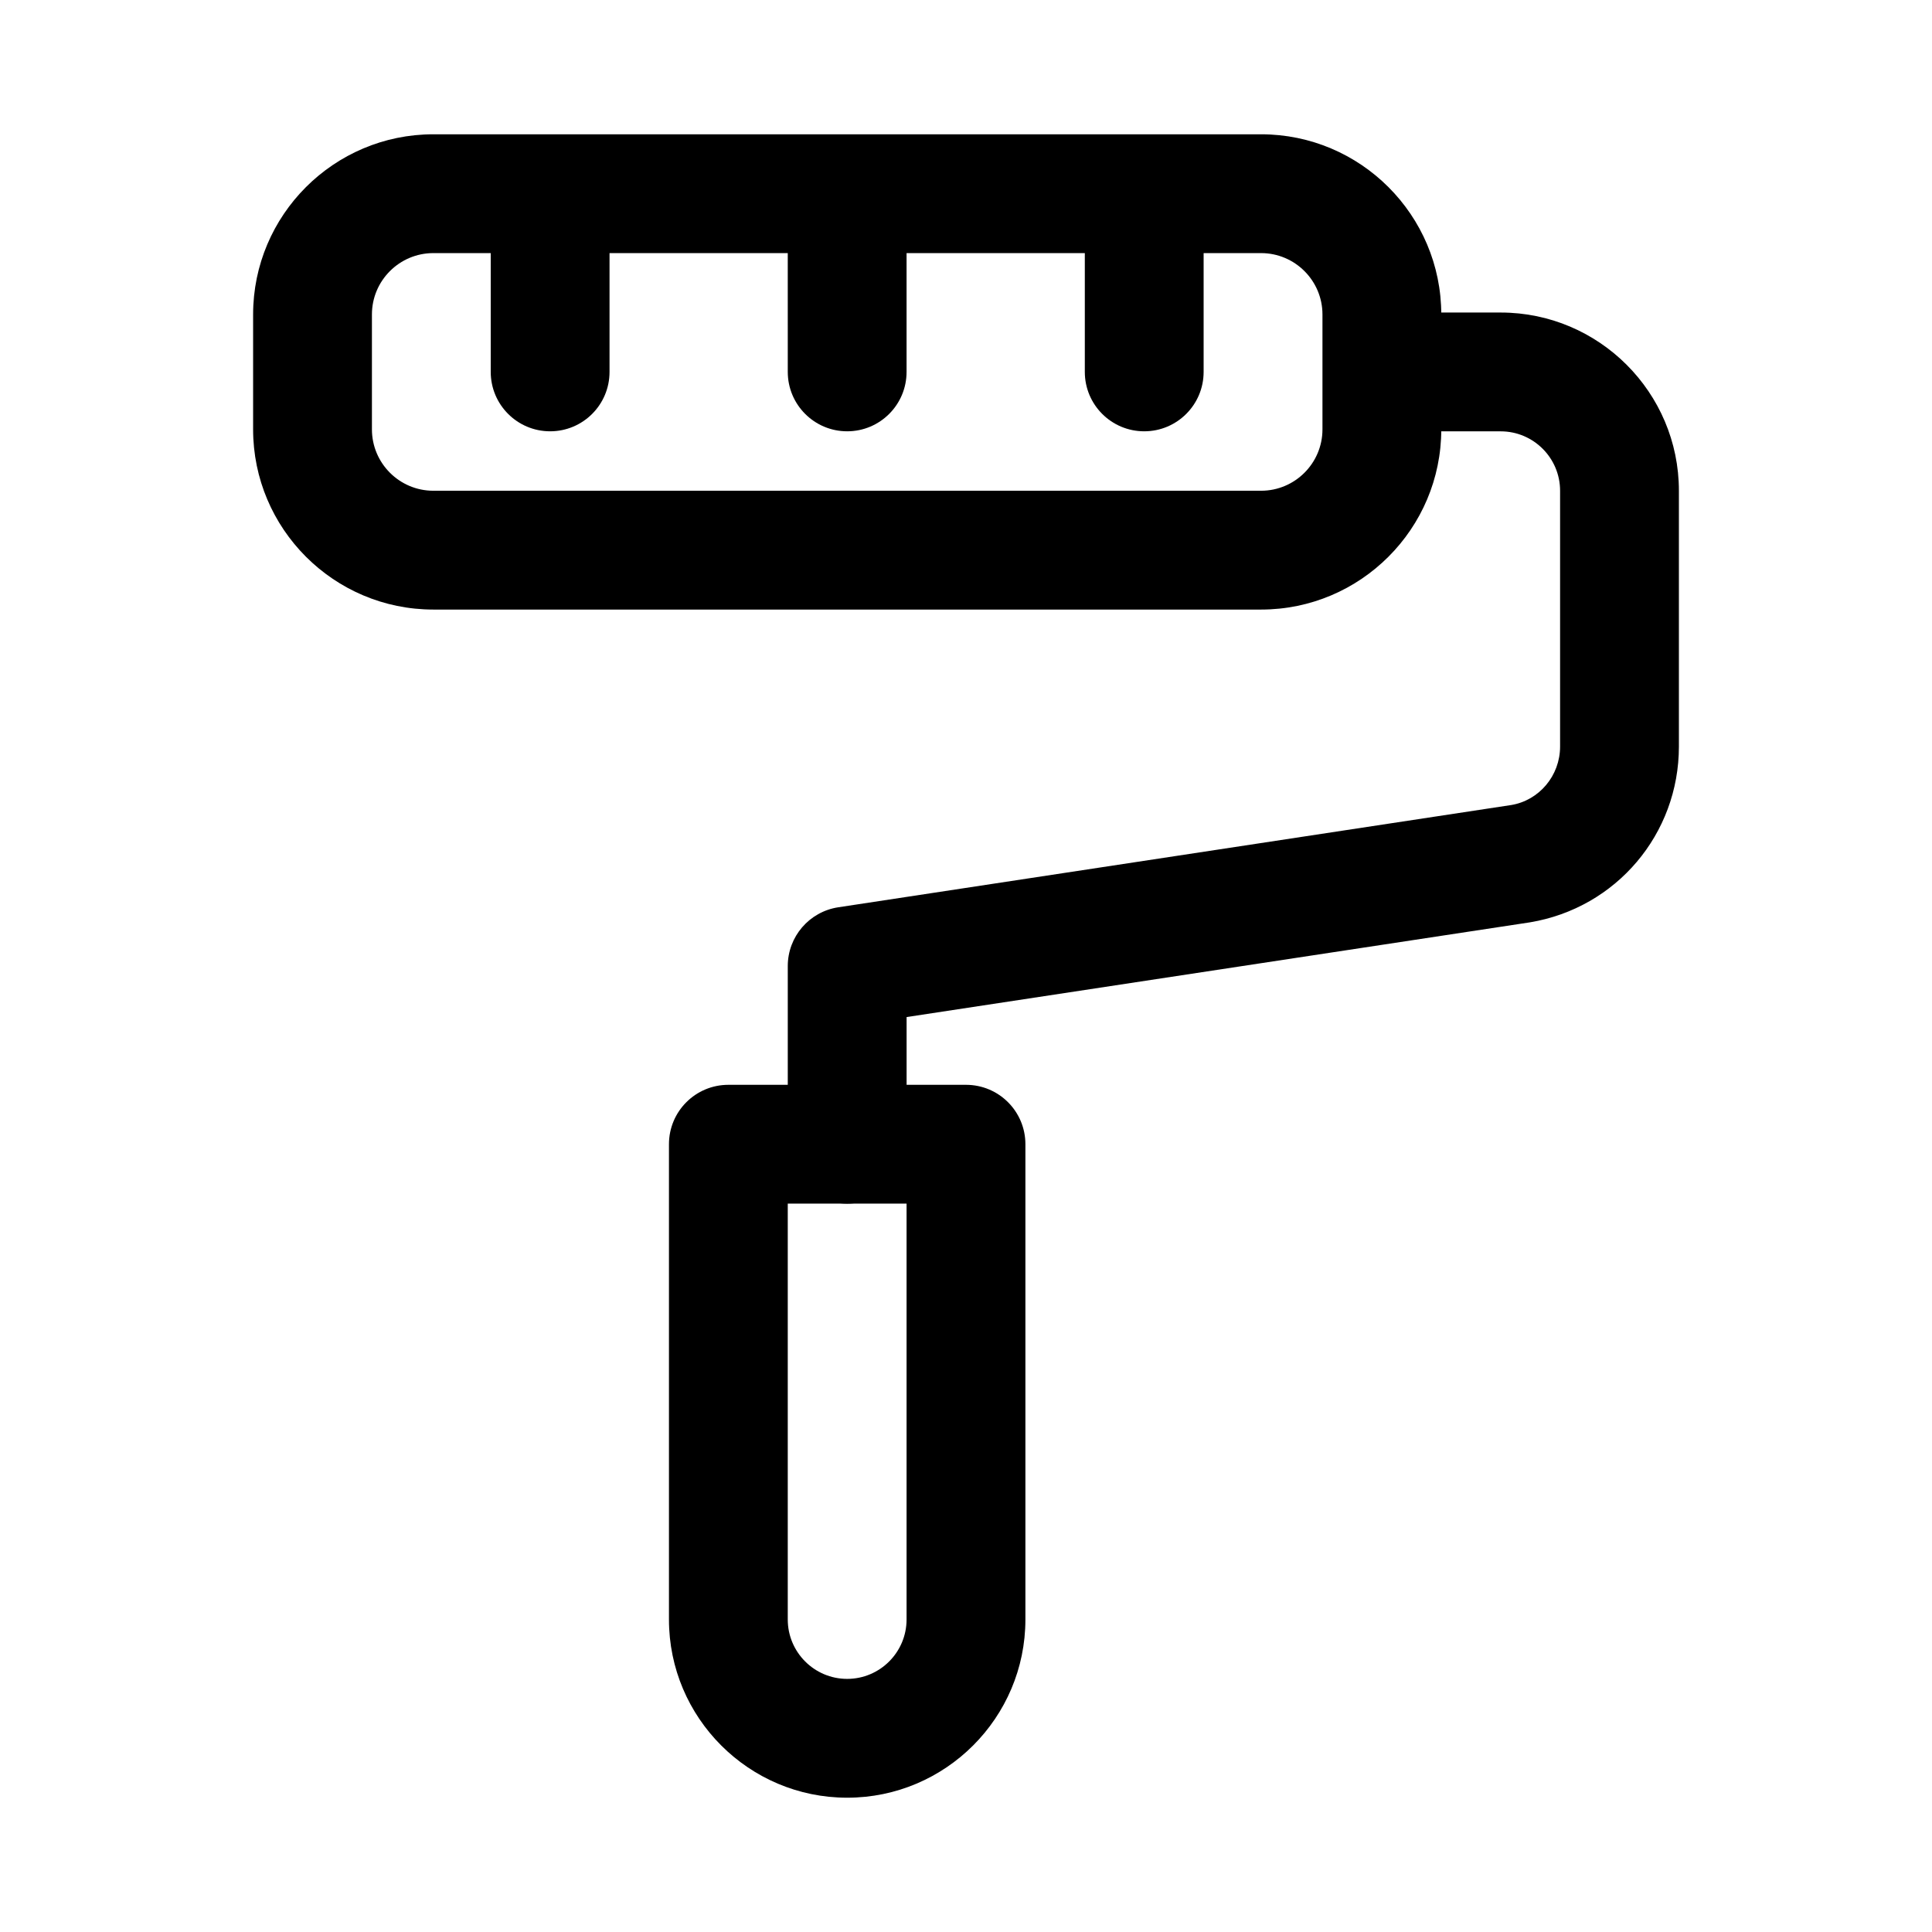
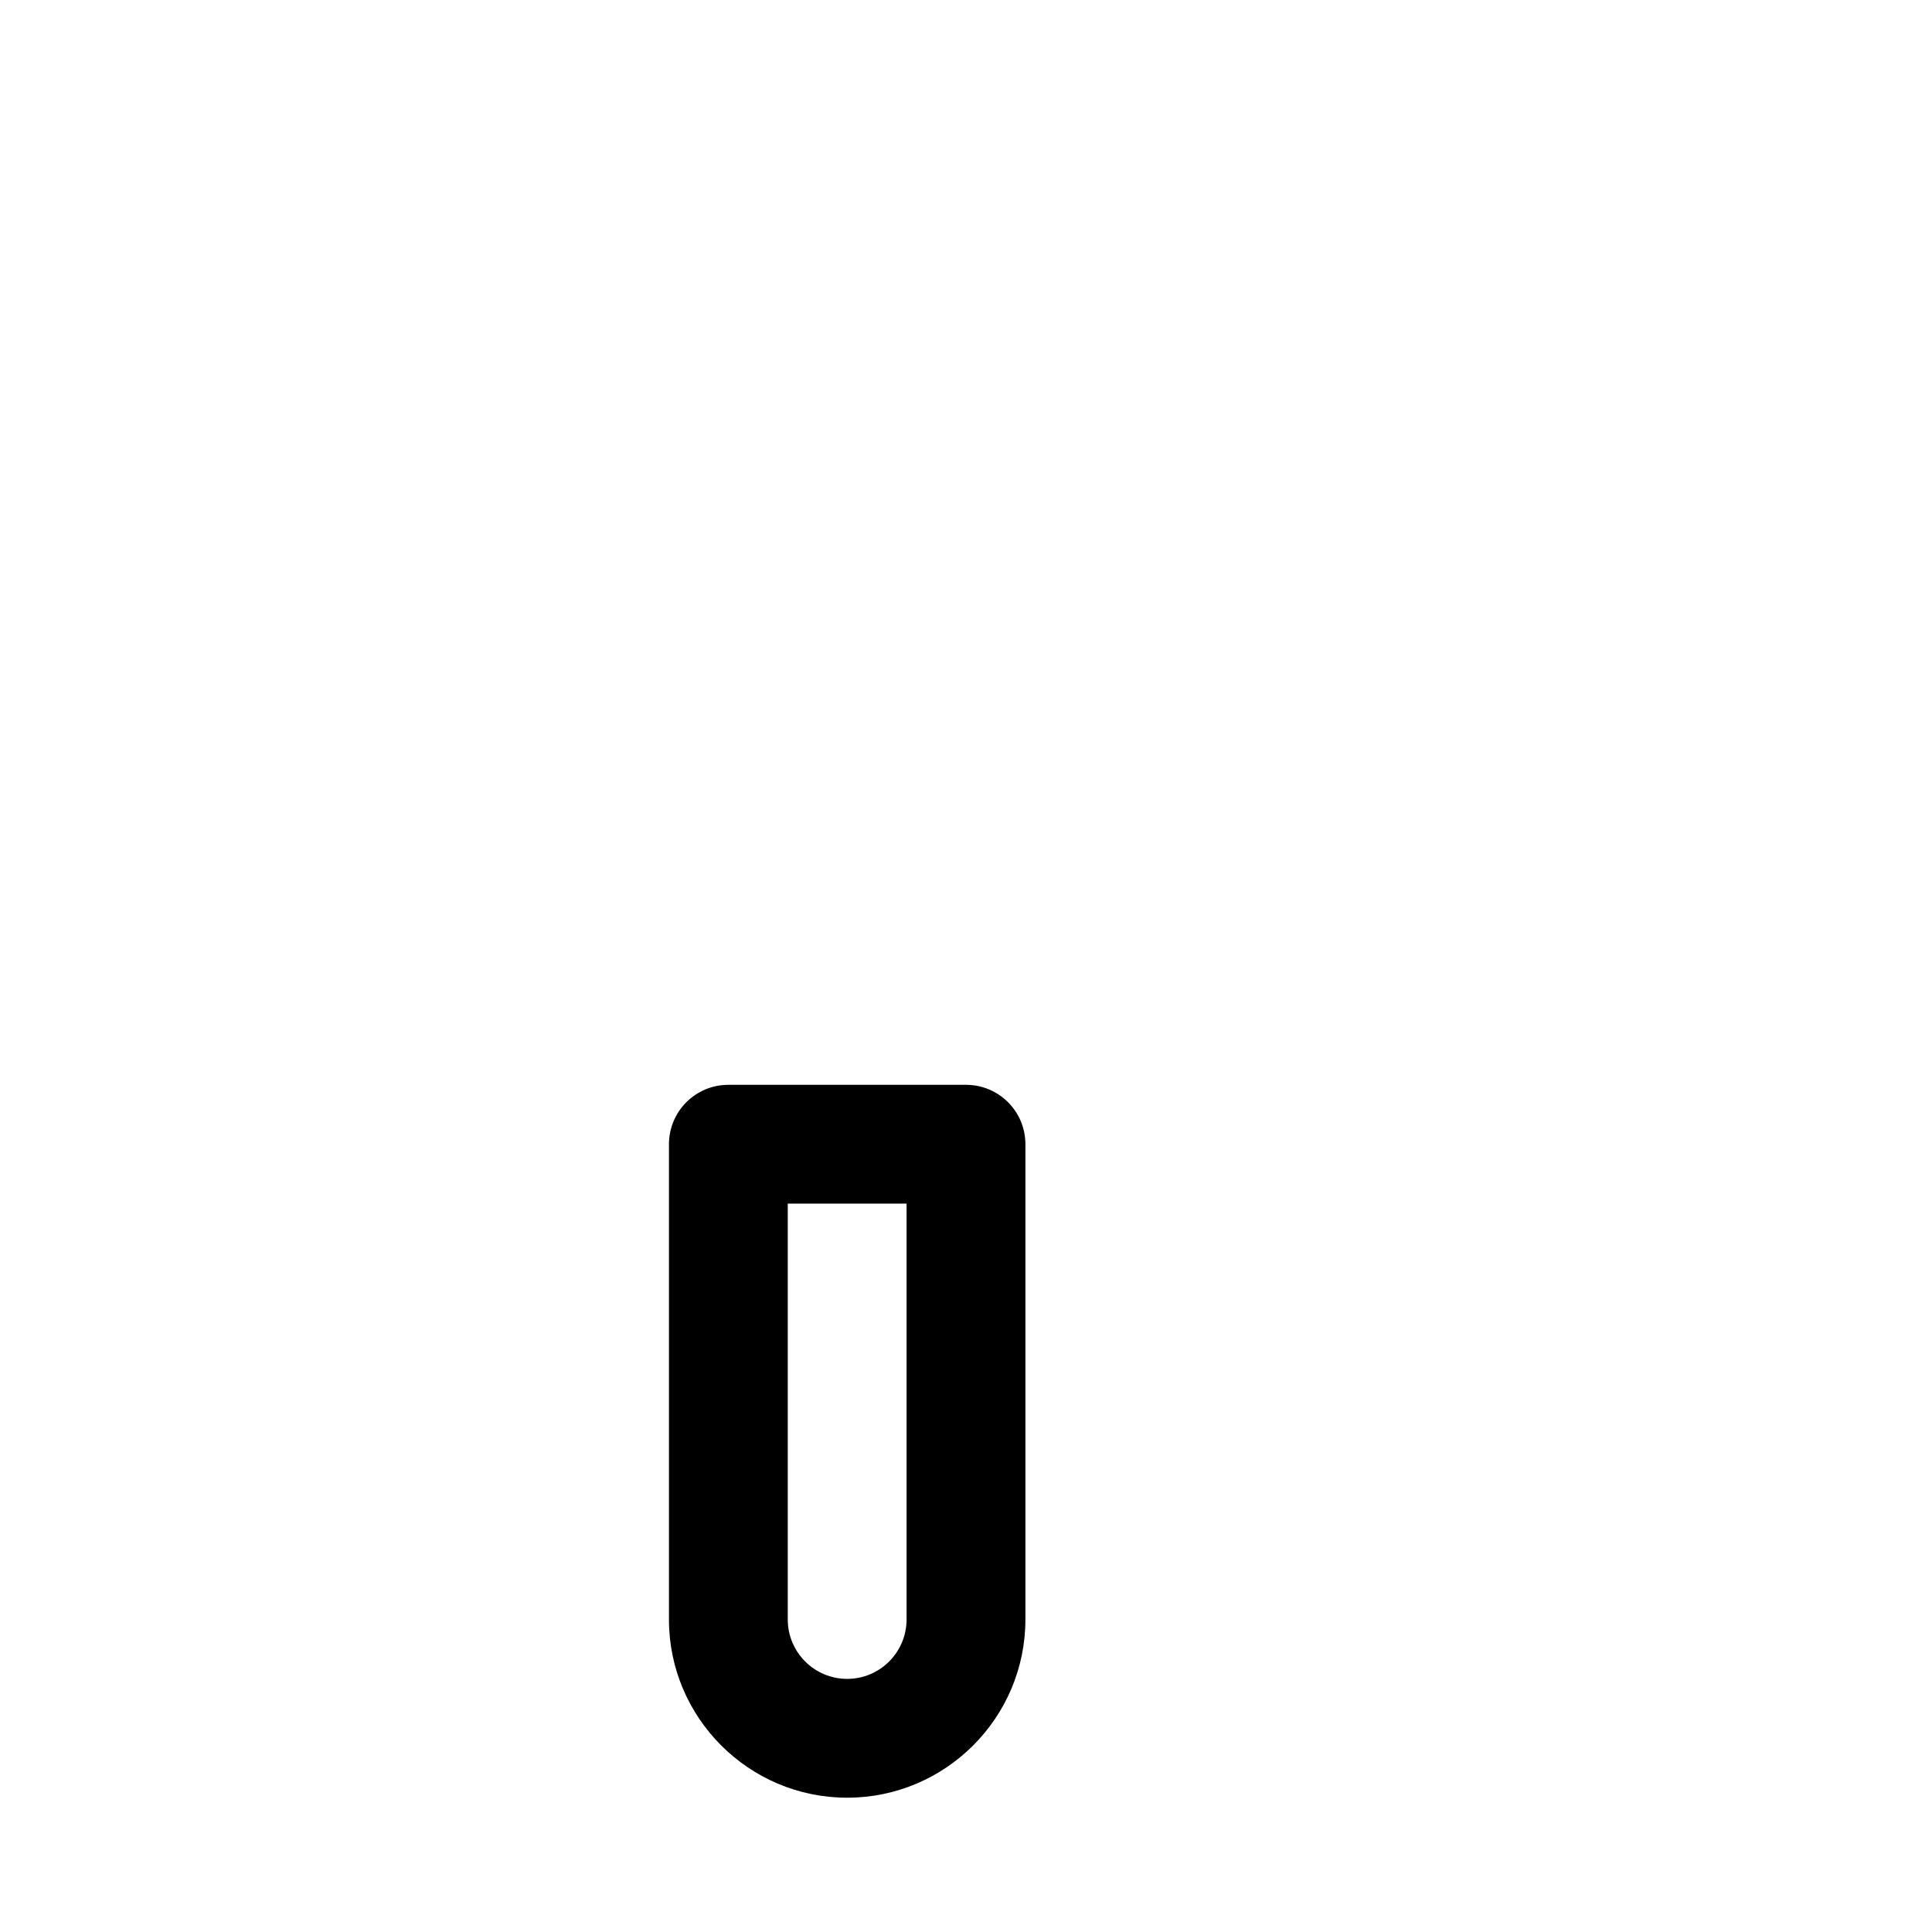
<svg xmlns="http://www.w3.org/2000/svg" fill="#000000" width="800px" height="800px" version="1.1" viewBox="144 144 512 512">
  <g>
-     <path d="m478.2 305.54h-219.37c-26.336 0-47.754-21.418-47.754-47.746v-30.461c0-26.328 21.418-47.746 47.754-47.746h219.37c26.336 0 47.754 21.418 47.754 47.746v30.457c0 26.332-21.418 47.75-47.754 47.75zm-219.37-94.465c-8.961 0-16.266 7.297-16.266 16.258v30.457c0 8.965 7.305 16.262 16.266 16.262h219.37c8.965 0 16.266-7.297 16.266-16.258v-30.461c0-8.961-7.301-16.258-16.266-16.258z" />
-     <path d="m368.51 462.98c-8.703 0-15.742-7.051-15.742-15.742v-47.23c0-7.777 5.688-14.398 13.375-15.566l178.37-27.105c7.391-1.238 12.926-7.769 12.926-15.496v-67.789c0-8.68-7.055-15.742-15.742-15.742h-15.742c-8.703 0-15.742-7.051-15.742-15.742 0-8.695 7.043-15.742 15.742-15.742h15.742c26.047 0 47.23 21.188 47.23 47.23v67.789c0 23.188-16.59 42.773-39.469 46.586l-165.2 25.102v33.703c0 8.695-7.043 15.746-15.742 15.746z" />
    <path d="m368.51 620.41c-26.047 0-47.23-21.188-47.23-47.23v-125.95c0-8.695 7.043-15.742 15.742-15.742h62.977c8.703 0 15.742 7.051 15.742 15.742v125.95c0 26.043-21.188 47.23-47.23 47.23zm-15.746-157.44v110.21c0 8.68 7.055 15.742 15.742 15.742s15.742-7.062 15.742-15.742v-110.21z" />
-     <path d="m289.79 258.3c-8.699 0-15.742-7.051-15.742-15.742v-31.488c0-8.695 7.043-15.742 15.742-15.742 8.703 0 15.742 7.051 15.742 15.742v31.488c0.004 8.691-7.039 15.742-15.742 15.742z" />
-     <path d="m368.51 258.3c-8.703 0-15.742-7.051-15.742-15.742l-0.004-31.488c0-8.695 7.043-15.742 15.742-15.742 8.703 0 15.742 7.051 15.742 15.742v31.488c0.004 8.691-7.039 15.742-15.738 15.742z" />
-     <path d="m447.23 258.3c-8.703 0-15.742-7.051-15.742-15.742v-31.488c0-8.695 7.043-15.742 15.742-15.742 8.703 0 15.742 7.051 15.742 15.742v31.488c0.004 8.691-7.039 15.742-15.742 15.742z" />
  </g>
</svg>